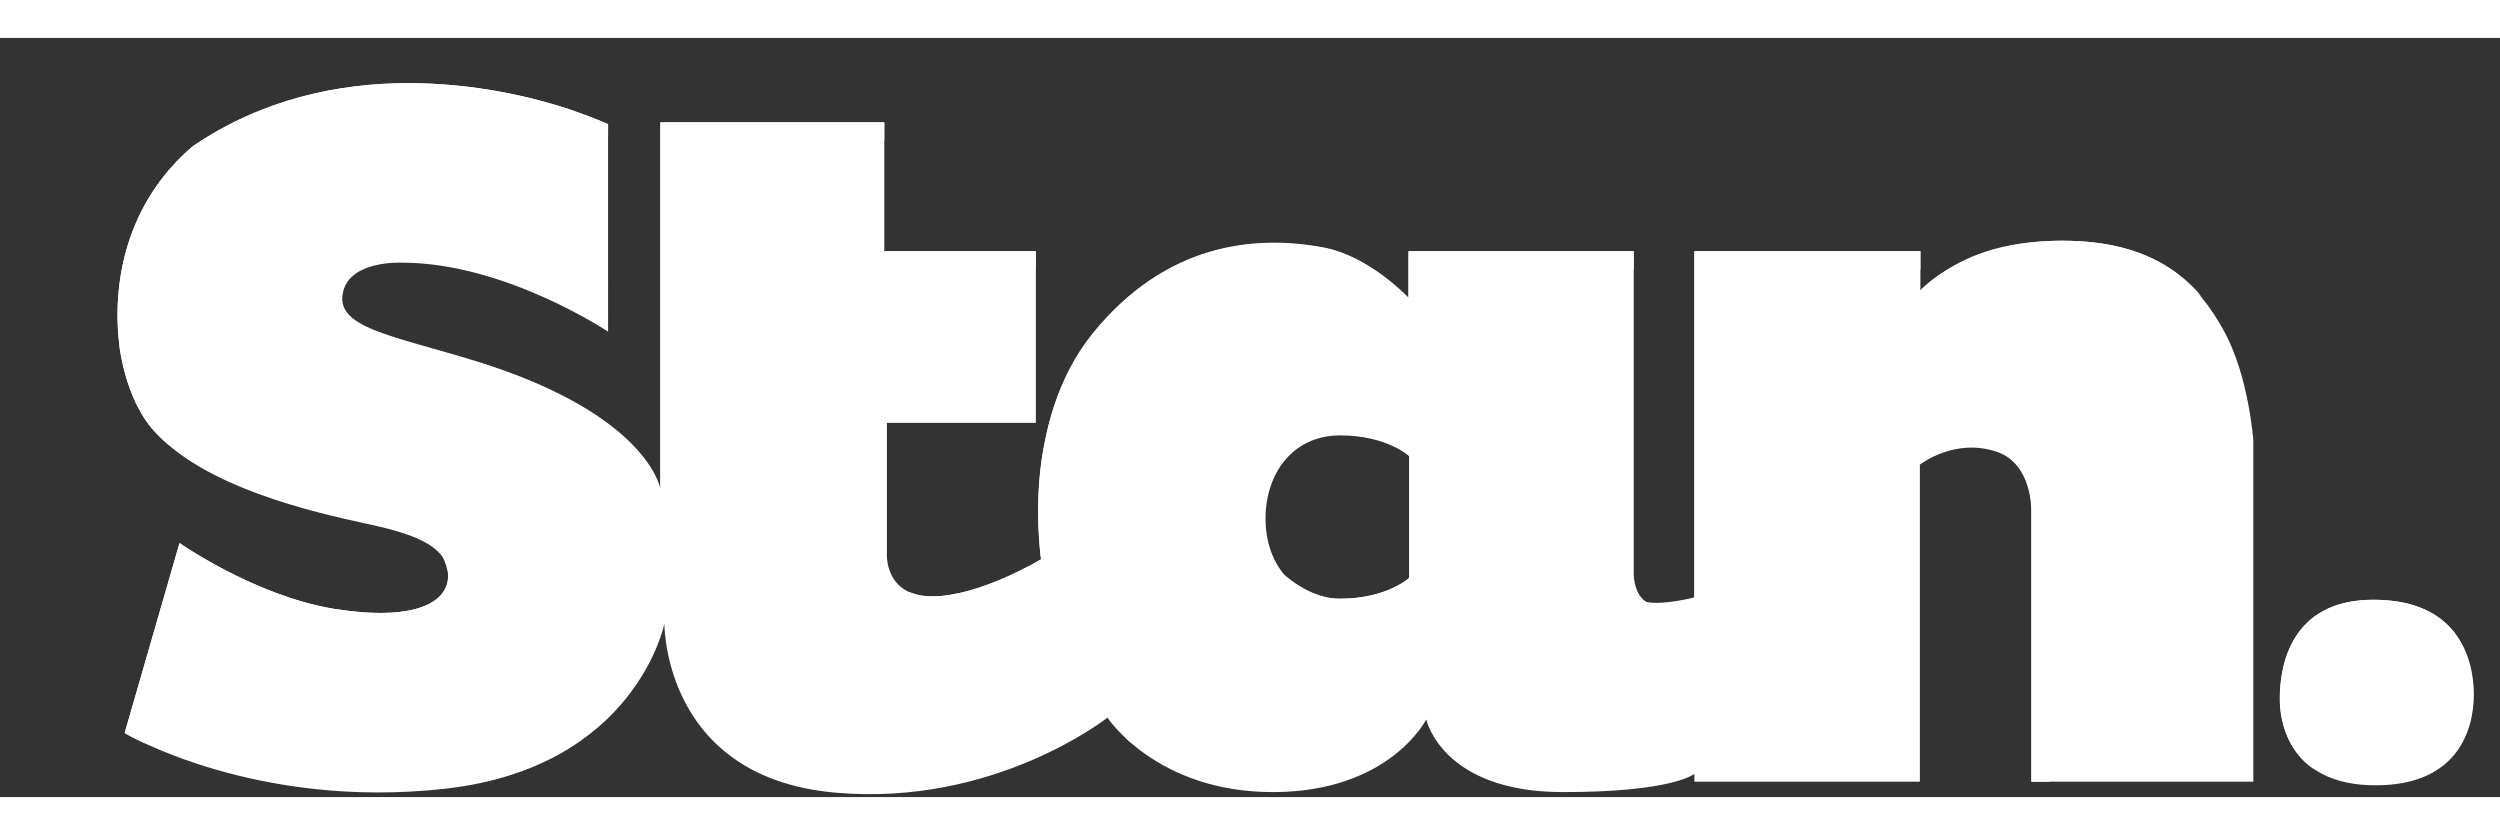
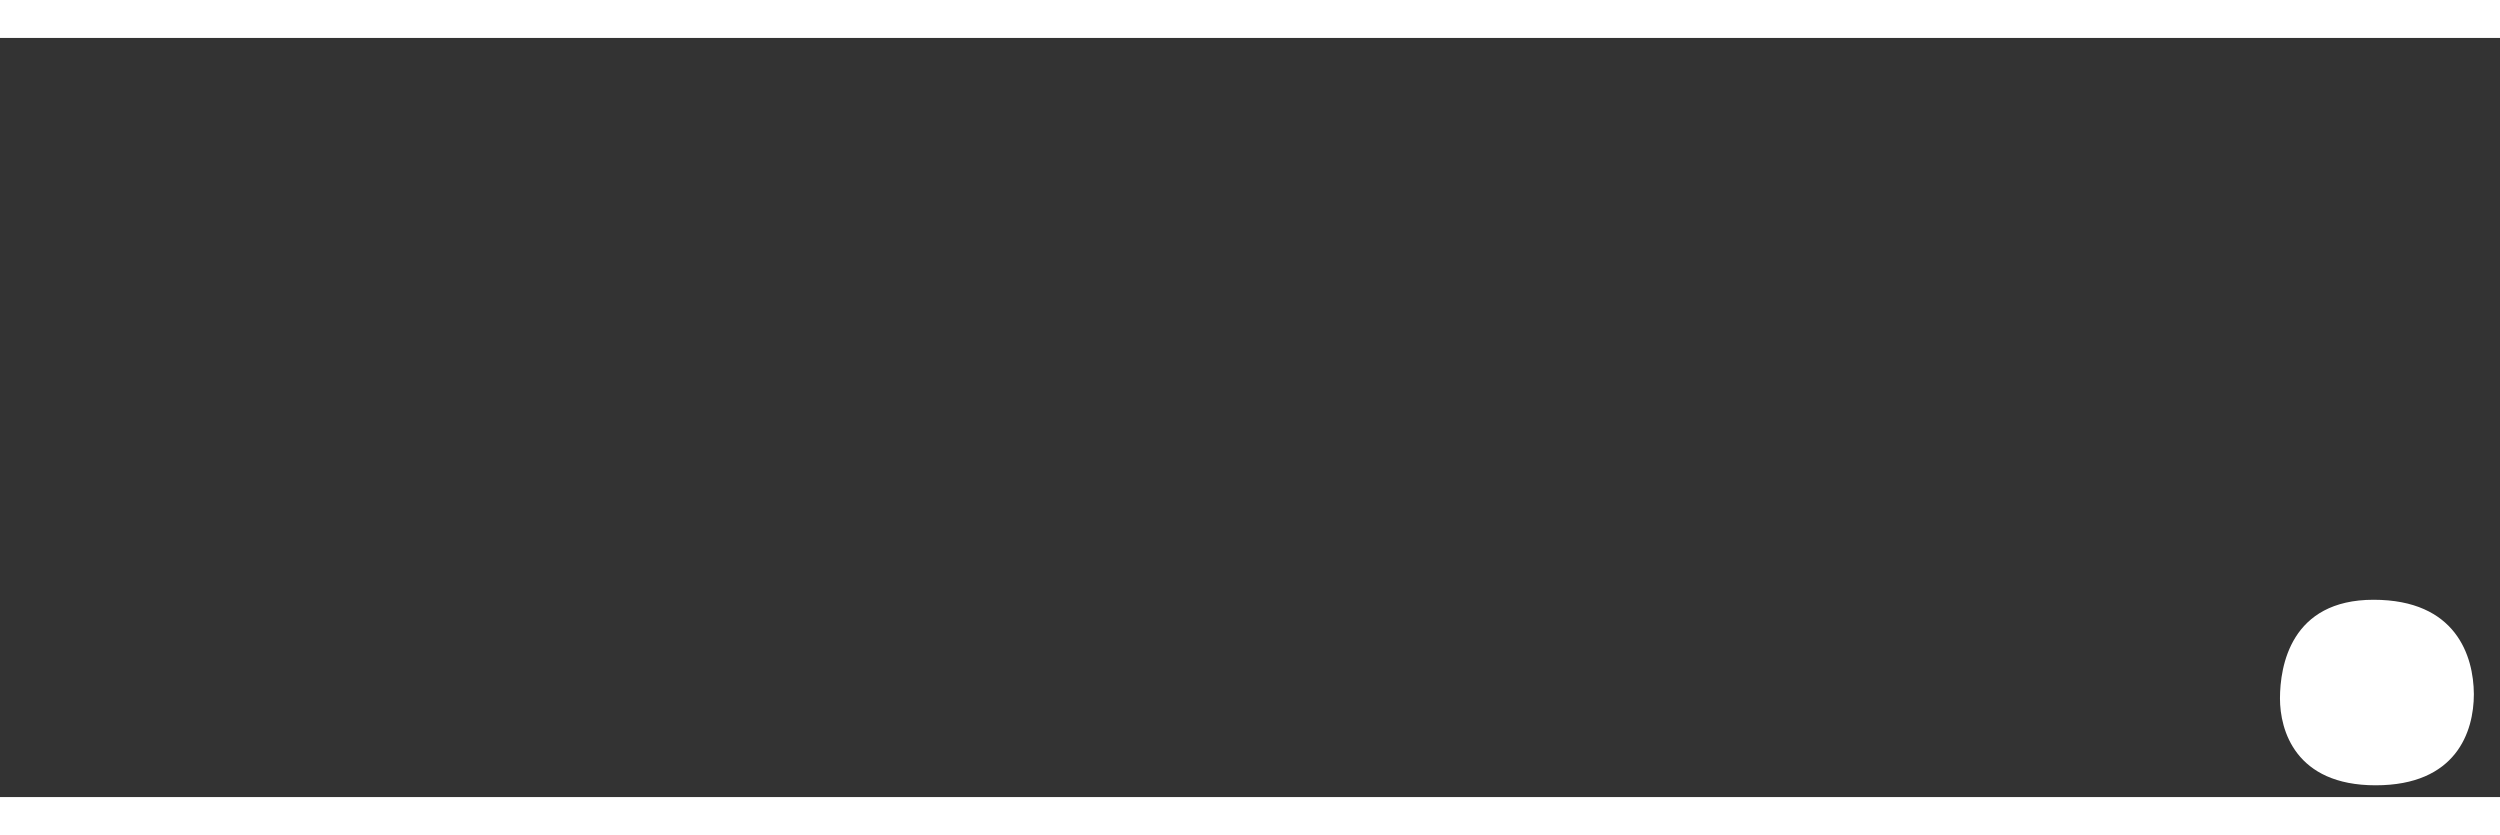
<svg xmlns="http://www.w3.org/2000/svg" xmlns:xlink="http://www.w3.org/1999/xlink" viewBox="-45 -17.3 956.7 290.5" width="2500" height="835">
  <rect x="-45" y="-17.3" width="956.7" height="290.5" fill="#333333" stroke="none" />
  <linearGradient id="a">
    <stop offset="0" stop-color="#ffffff" />
    <stop offset="1" stop-color="#ffffff" />
  </linearGradient>
  <linearGradient id="b" gradientUnits="userSpaceOnUse" x1="408.639" x2="408.639" xlink:href="#a" y1="267.317" y2="69.193" />
  <linearGradient id="c" gradientUnits="userSpaceOnUse" x1="864.6" x2="864.6" xlink:href="#a" y1="268.7" y2="-.701" />
-   <path d="M744.2 60.3c-37.3 0-54.3 19-54.3 19v-15h-86.5v132.5s-9.8 4.3-16.5 2.5-6.7-11.3-6.7-11.3V64.3H494v17.8s-14.8-15.8-32.3-19.2c-26.4-5-60.5-1.7-88.5 32.8s-19.8 86.5-19.8 86.5-23.3 14.2-41.7 14.2c-18.3 0-17.3-16.2-17.3-16.2V130h57V64.3h-58V15h-85.7v140.2s-4.6-28.4-70.5-48.8c-32.4-10-54.7-12.8-50.8-27 3.2-11.7 22.5-10.7 22.5-10.7 39.3 0 78.8 26.4 78.8 26.4V15.7s-5.5-2.5-14.8-5.7C145.3.9 82.2-12.3 28.7 24.2 3.1 46.1-2.4 76.8.8 101.4 2.7 114 7.1 124.9 13 132c19.2 22.7 62.5 32.3 82.7 36.7 20.2 4.3 30.8 9.3 30.8 19.8S113.4 206 83 201.2C52.7 196.3 23.7 176 23.7 176l-21 72.7s49.8 29.5 122.7 21.3c72.8-8.2 83.8-63 83.8-63 .3-5.3-3.5 58.3 65.3 64.5 61.2 5.5 104.3-28.7 104.3-28.7s18.7 28.5 63.3 28.5c44.7 0 58.7-27.8 58.7-27.8s6 27.8 52.3 27.8c42.5 0 50.3-7 50.3-7v3h86.3V146s13.4-10.6 29.8-4.8c13.1 4.7 12.8 21.9 12.8 21.9v104.2h85V136.7s-1.7-24.5-11.2-41.8-24.6-34.6-61.9-34.6zm-249.9 129s-8.5 8-26.5 8-28.5-13.3-28.5-30.7c0-17.3 10.5-31.8 28.5-31.8s26.5 8 26.5 8z" fill="url(#b)" />
  <path d="M863.3 197.7c-31.7 0-35.8 25.4-35.8 37.8 0 12 5.8 33.2 36.6 33.2s37.6-20.4 37.6-34.9c-.1-14.6-6.8-36.1-38.4-36.1z" fill="url(#c)" />
  <g fill="#ffffff">
-     <path d="M388 252.6c-1.4-1.7-2.1-2.8-2.1-2.8s-.2.1-.5.4c.8.8 1.6 1.6 2.6 2.4zM696.9 86.3s17-19 54.3-19c21.9 0 36.3 5.9 46.3 14.3-10.1-11.9-25.7-21.3-53.3-21.3-23.7 0-37.4 6.3-47.3 13.2-4.2 2.9-7 5.8-7 5.8zM300.4 71.3h51v-7h-58zM494.3 189.3s-8.5 8-26.5 8c-6.4 0-14.3-3-21.3-9.2 4.8 7.1 17.9 16.2 28.3 16.2 18 0 26.5-8 26.5-8v-46.5s-2.9-4-7-6.9zM594.9 205.3c6.7 1.8 15.5-1.5 15.5-1.5V71.3h79.5v-7h-86.5v132.5s-11.6 3-18.2 1.8c2.6 2.7 6.1 5.8 9.7 6.7zM358.4 123.7c3.2-9.6 7.9-19.3 14.8-27.8 28-34.5 62.1-37.8 88.5-32.8 17.6 3.3 32.3 19.2 32.3 19.2v-18h86.2v7H501v17.8s-14.8-15.8-32.3-19.2c-26.4-5-60.5-1.7-88.5 32.8s-19.8 86.5-19.8 86.5-23.3 14.2-41.7 14.2c-9.6 0-13.9-4.5-15.8-8.7 2.3 1 5.2 1.7 8.8 1.7 18.3 0 41.7-14.2 41.7-14.2s-3.3-23.7 1.5-45.2c1.7-8.5 3.5-13.3 3.5-13.3zM732.5 267.3h7v-97.2s0-18.2-14.9-26.1c8.1 6.3 7.9 19.1 7.9 19.1zM19.7 138.6c-5.8-7.1-10.1-17.9-11.9-30.2C4.6 83.8 10.1 53 35.6 31.1 89.2-5.3 152.3 7.9 179.9 17c3 1 5.6 2 7.8 2.8v-4.1s-5.5-2.5-14.8-5.7C145.3.9 82.2-12.3 28.7 24.2 3.1 46.1-2.4 76.8.8 101.4 2.7 114 7.1 124.9 13 132c2 2.3 4.3 4.5 6.7 6.6zM30.7 183s29 20.3 59.3 25.2c30.3 4.8 43.5-2.2 43.5-12.7 0-5.3-4.9-11-9.1-14.4.8 1.6 2.1 5.4 2.1 7.4 0 10.5-13.2 17.5-43.5 12.7-30.3-4.9-59.3-25.2-59.3-25.2l-21 72.7s2.7 1.6 7.9 4zM214.7 169.2V22h78.7v-7h-85.7v139.4c4.7 7.4 7 14.8 7 14.8zM834.4 242.5c0-12.4 4.2-37.8 35.8-37.8 11.1 0 19.1 2.7 24.9 6.7-5.5-7.8-15.2-13.7-31.9-13.7-31.7 0-35.8 25.4-35.8 37.8 0 7.9 2.5 19.7 12.9 26.9-4.6-6.6-5.9-14.3-5.9-19.9z" />
-   </g>
+     </g>
</svg>